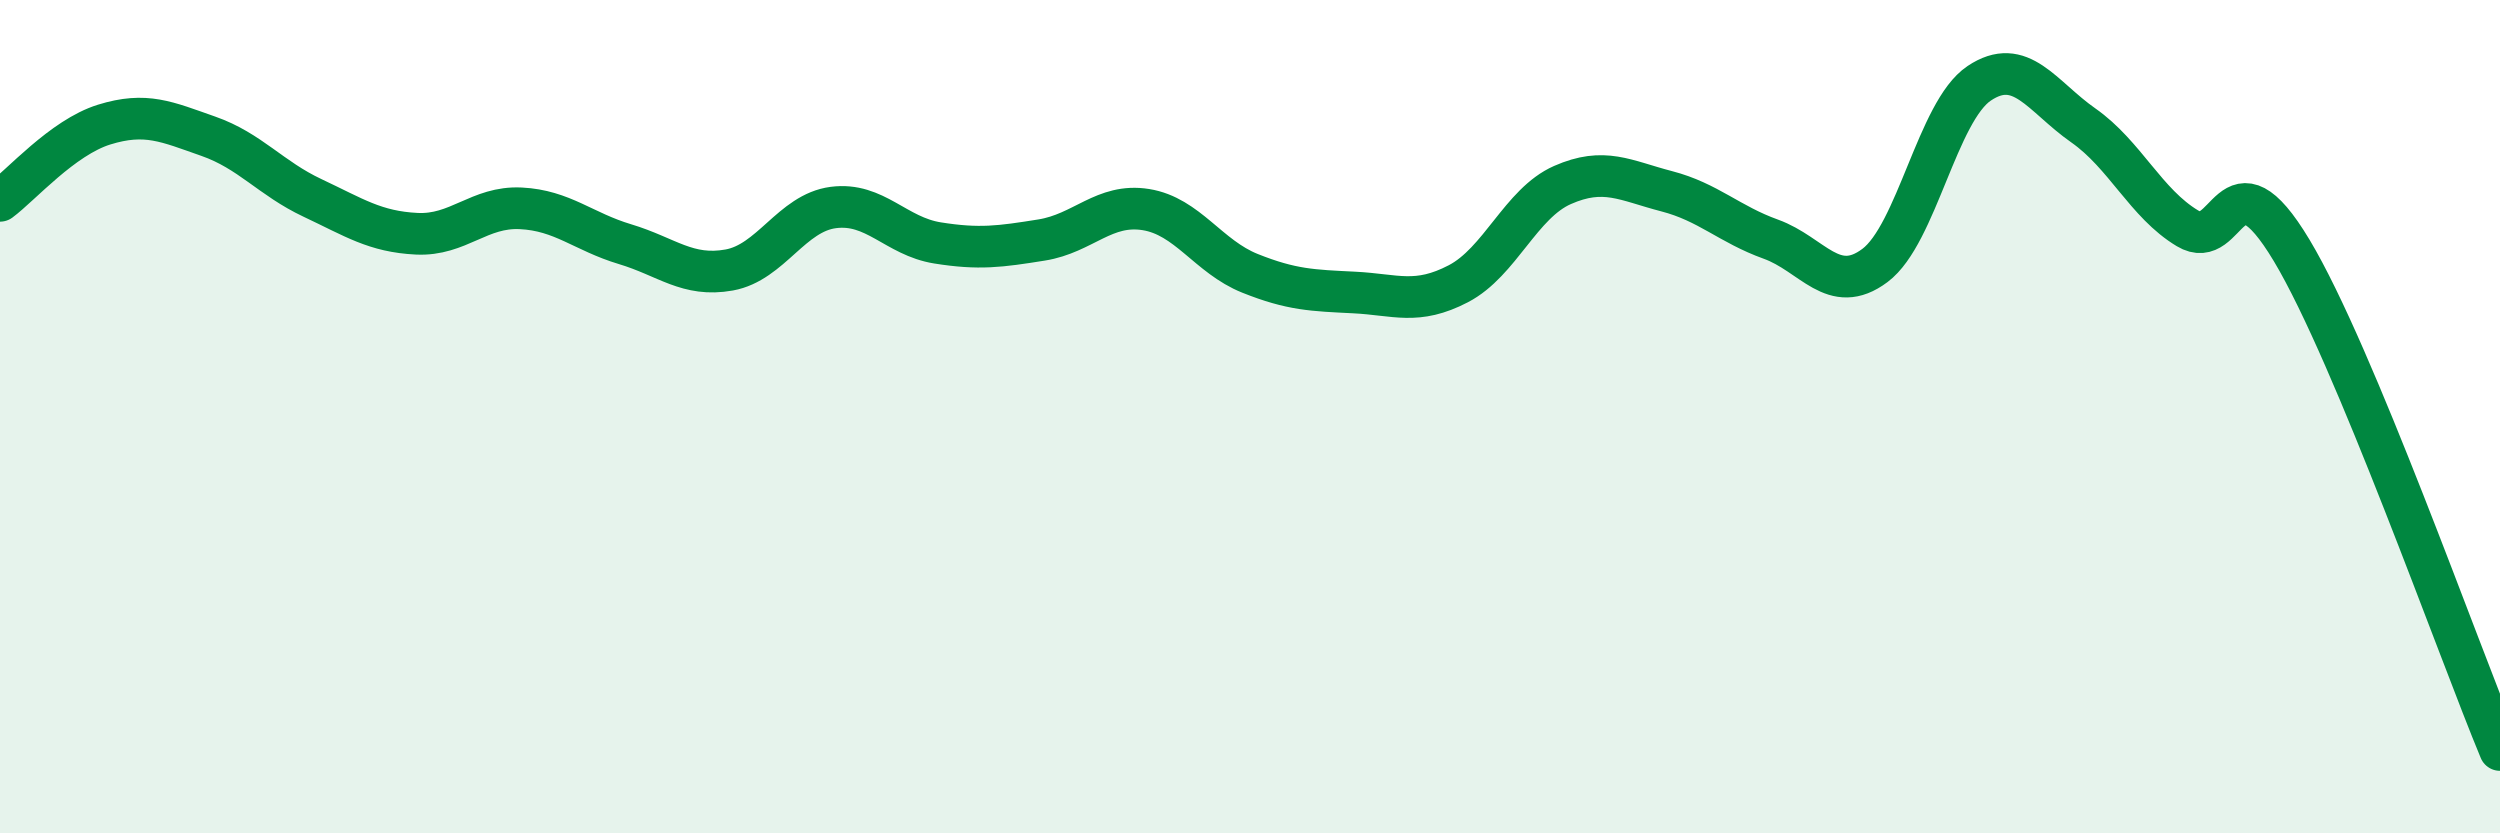
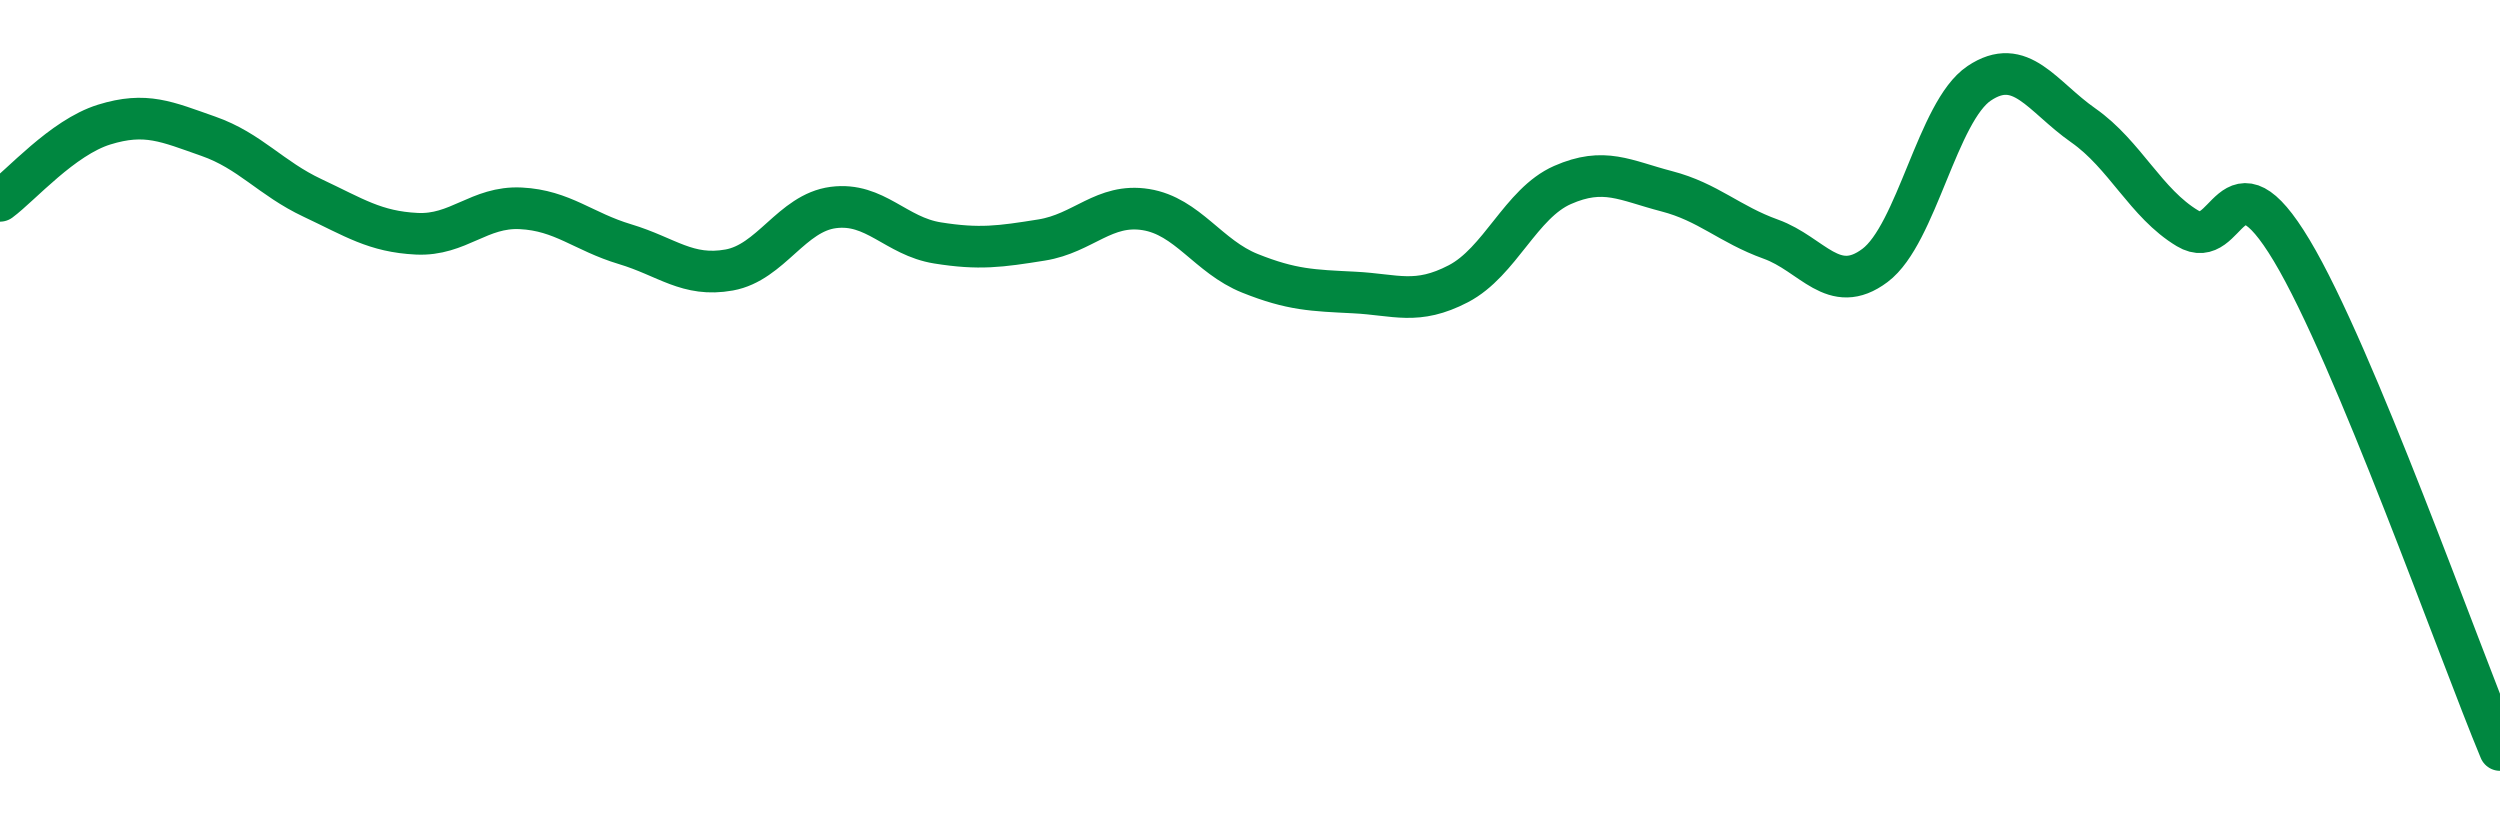
<svg xmlns="http://www.w3.org/2000/svg" width="60" height="20" viewBox="0 0 60 20">
-   <path d="M 0,4.82 C 0.5,4.45 1.5,3.3 2.5,2.99 C 3.5,2.68 4,2.92 5,3.27 C 6,3.62 6.5,4.28 7.5,4.75 C 8.5,5.22 9,5.56 10,5.61 C 11,5.66 11.5,4.95 12.5,5 C 13.5,5.05 14,5.56 15,5.86 C 16,6.16 16.5,6.66 17.5,6.48 C 18.5,6.3 19,5.11 20,4.98 C 21,4.85 21.5,5.67 22.5,5.83 C 23.5,5.99 24,5.92 25,5.76 C 26,5.6 26.5,4.87 27.5,5.03 C 28.5,5.19 29,6.16 30,6.56 C 31,6.96 31.5,6.97 32.5,7.02 C 33.5,7.07 34,7.33 35,6.81 C 36,6.29 36.5,4.88 37.5,4.44 C 38.5,4 39,4.33 40,4.59 C 41,4.85 41.5,5.38 42.5,5.74 C 43.5,6.1 44,7.12 45,6.37 C 46,5.62 46.5,2.67 47.5,2 C 48.5,1.33 49,2.31 50,3.01 C 51,3.71 51.5,4.88 52.5,5.48 C 53.5,6.08 53.5,3.51 55,6.01 C 56.5,8.51 59,15.6 60,18L60 20L0 20Z" fill="#008740" opacity="0.1" stroke-linecap="round" stroke-linejoin="round" />
  <path d="M 0,4.82 C 0.5,4.45 1.5,3.3 2.5,2.99 C 3.5,2.68 4,2.92 5,3.27 C 6,3.62 6.5,4.28 7.5,4.75 C 8.5,5.22 9,5.56 10,5.61 C 11,5.66 11.5,4.95 12.5,5 C 13.5,5.05 14,5.56 15,5.86 C 16,6.16 16.5,6.66 17.5,6.48 C 18.5,6.3 19,5.11 20,4.98 C 21,4.85 21.5,5.67 22.5,5.83 C 23.5,5.99 24,5.92 25,5.76 C 26,5.6 26.5,4.87 27.5,5.03 C 28.5,5.19 29,6.16 30,6.56 C 31,6.96 31.5,6.97 32.5,7.02 C 33.5,7.07 34,7.33 35,6.81 C 36,6.29 36.5,4.88 37.5,4.44 C 38.5,4 39,4.33 40,4.59 C 41,4.85 41.5,5.38 42.5,5.74 C 43.5,6.1 44,7.12 45,6.37 C 46,5.62 46.5,2.67 47.5,2 C 48.5,1.33 49,2.31 50,3.01 C 51,3.71 51.5,4.88 52.5,5.48 C 53.5,6.08 53.5,3.51 55,6.01 C 56.5,8.51 59,15.6 60,18" stroke="#008740" stroke-width="1" fill="none" stroke-linecap="round" stroke-linejoin="round" />
</svg>